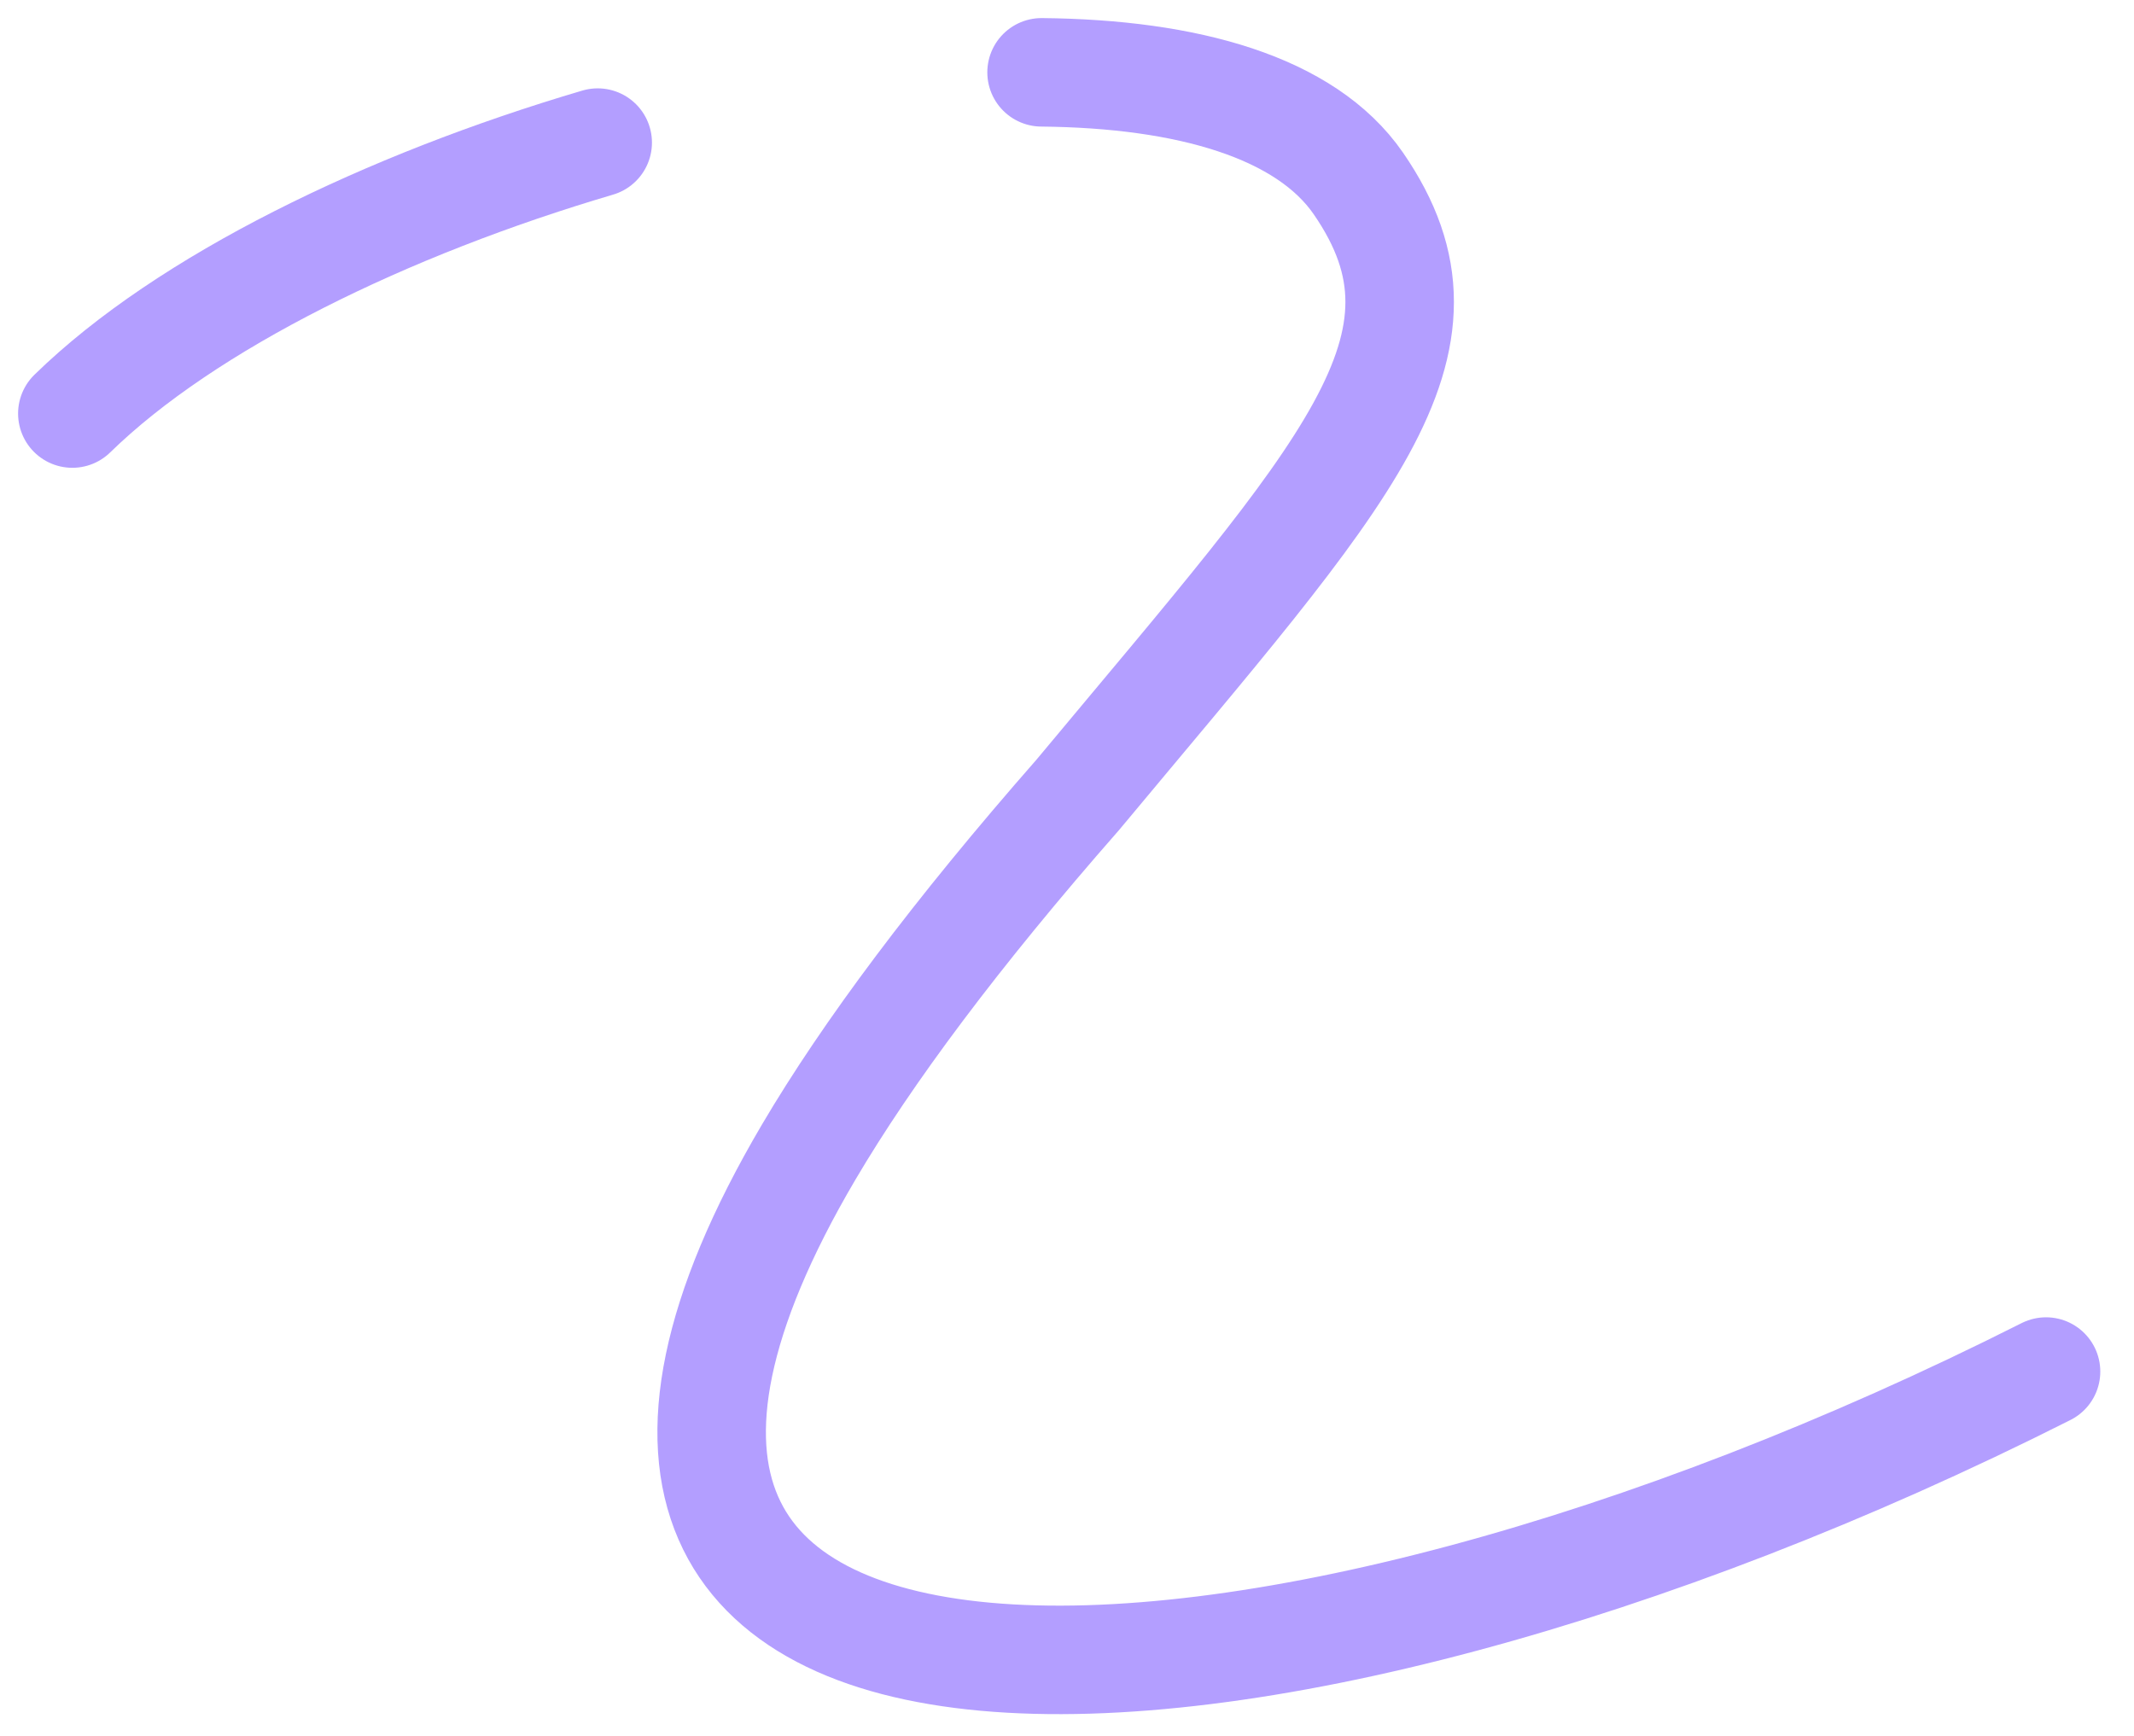
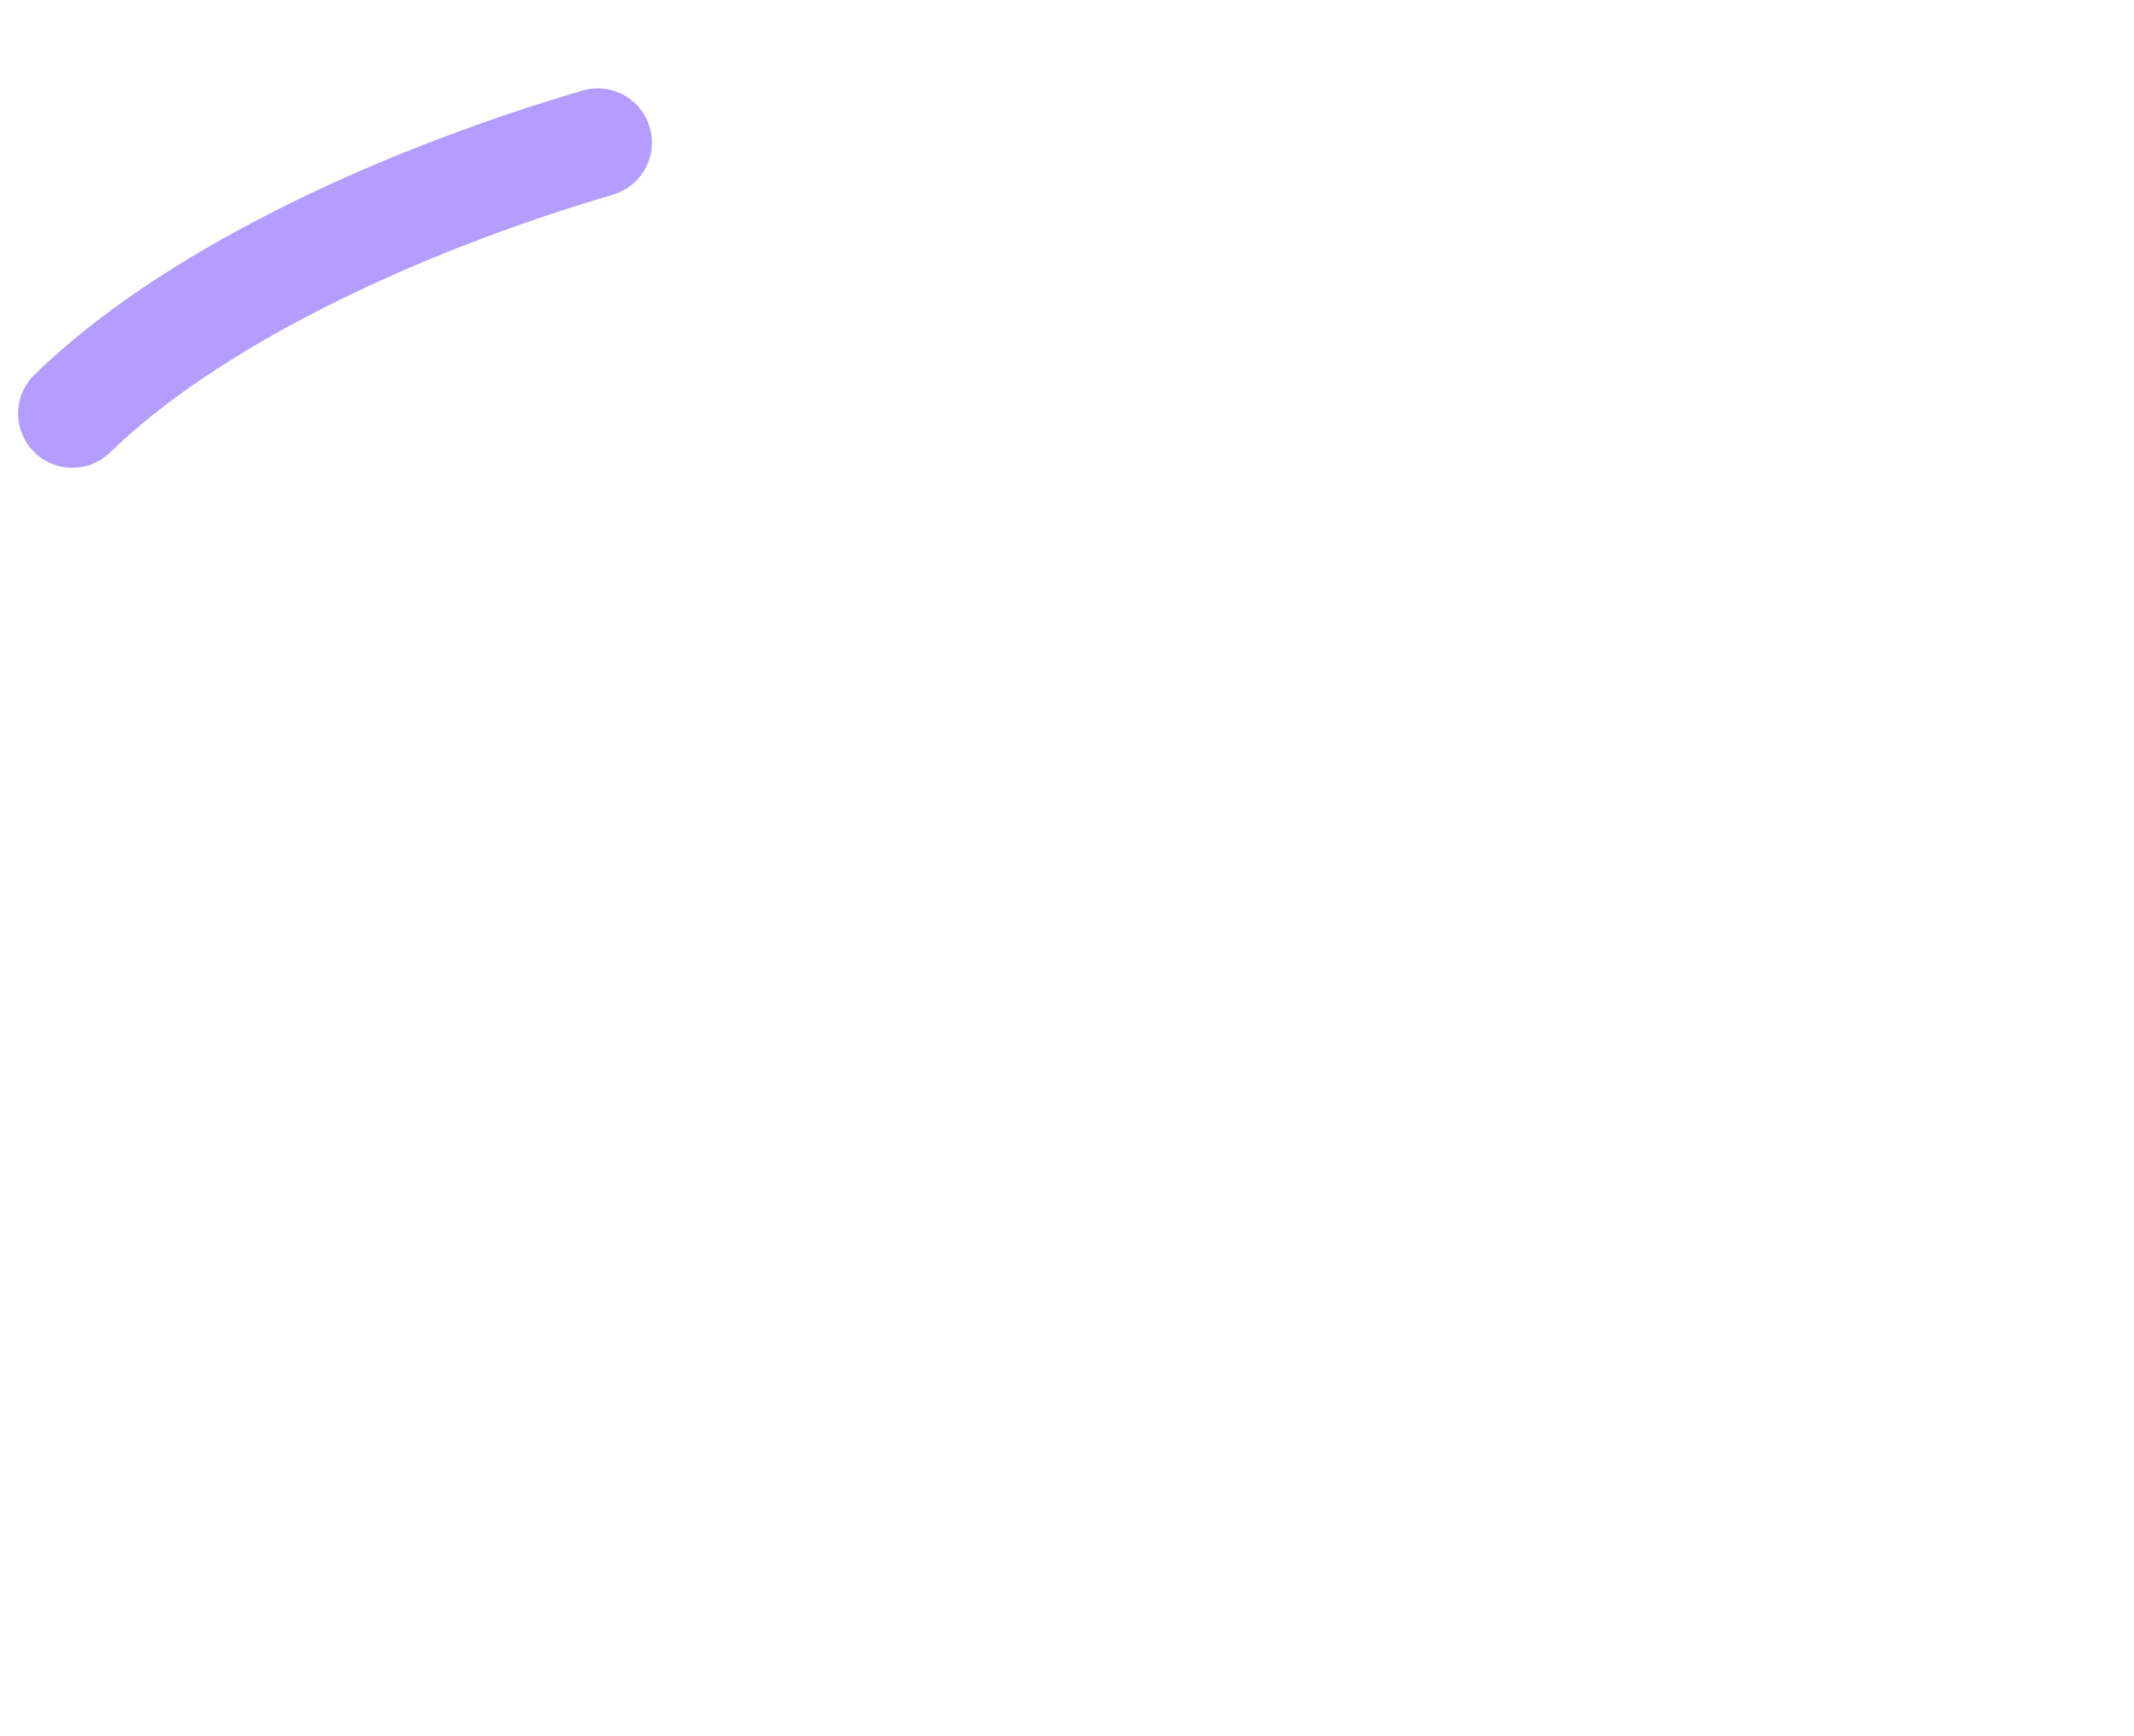
<svg xmlns="http://www.w3.org/2000/svg" width="59" height="48" viewBox="0 0 59 48" fill="none">
  <path d="M2 11.435C5.155 8.355 10.704 5.66 16.525 3.943" stroke="#B39EFF" stroke-width="3" stroke-miterlimit="22.926" stroke-linecap="round" />
-   <path d="M28.797 2C32.834 2.038 36.101 2.964 37.555 5.072C40.65 9.56 37.254 13.024 29.799 21.977C26.418 25.832 23.978 29.108 22.359 31.856C11.742 49.883 34.588 49.017 56.568 37.925" stroke="#B39EFF" stroke-width="3" stroke-miterlimit="22.926" stroke-linecap="round" />
</svg>